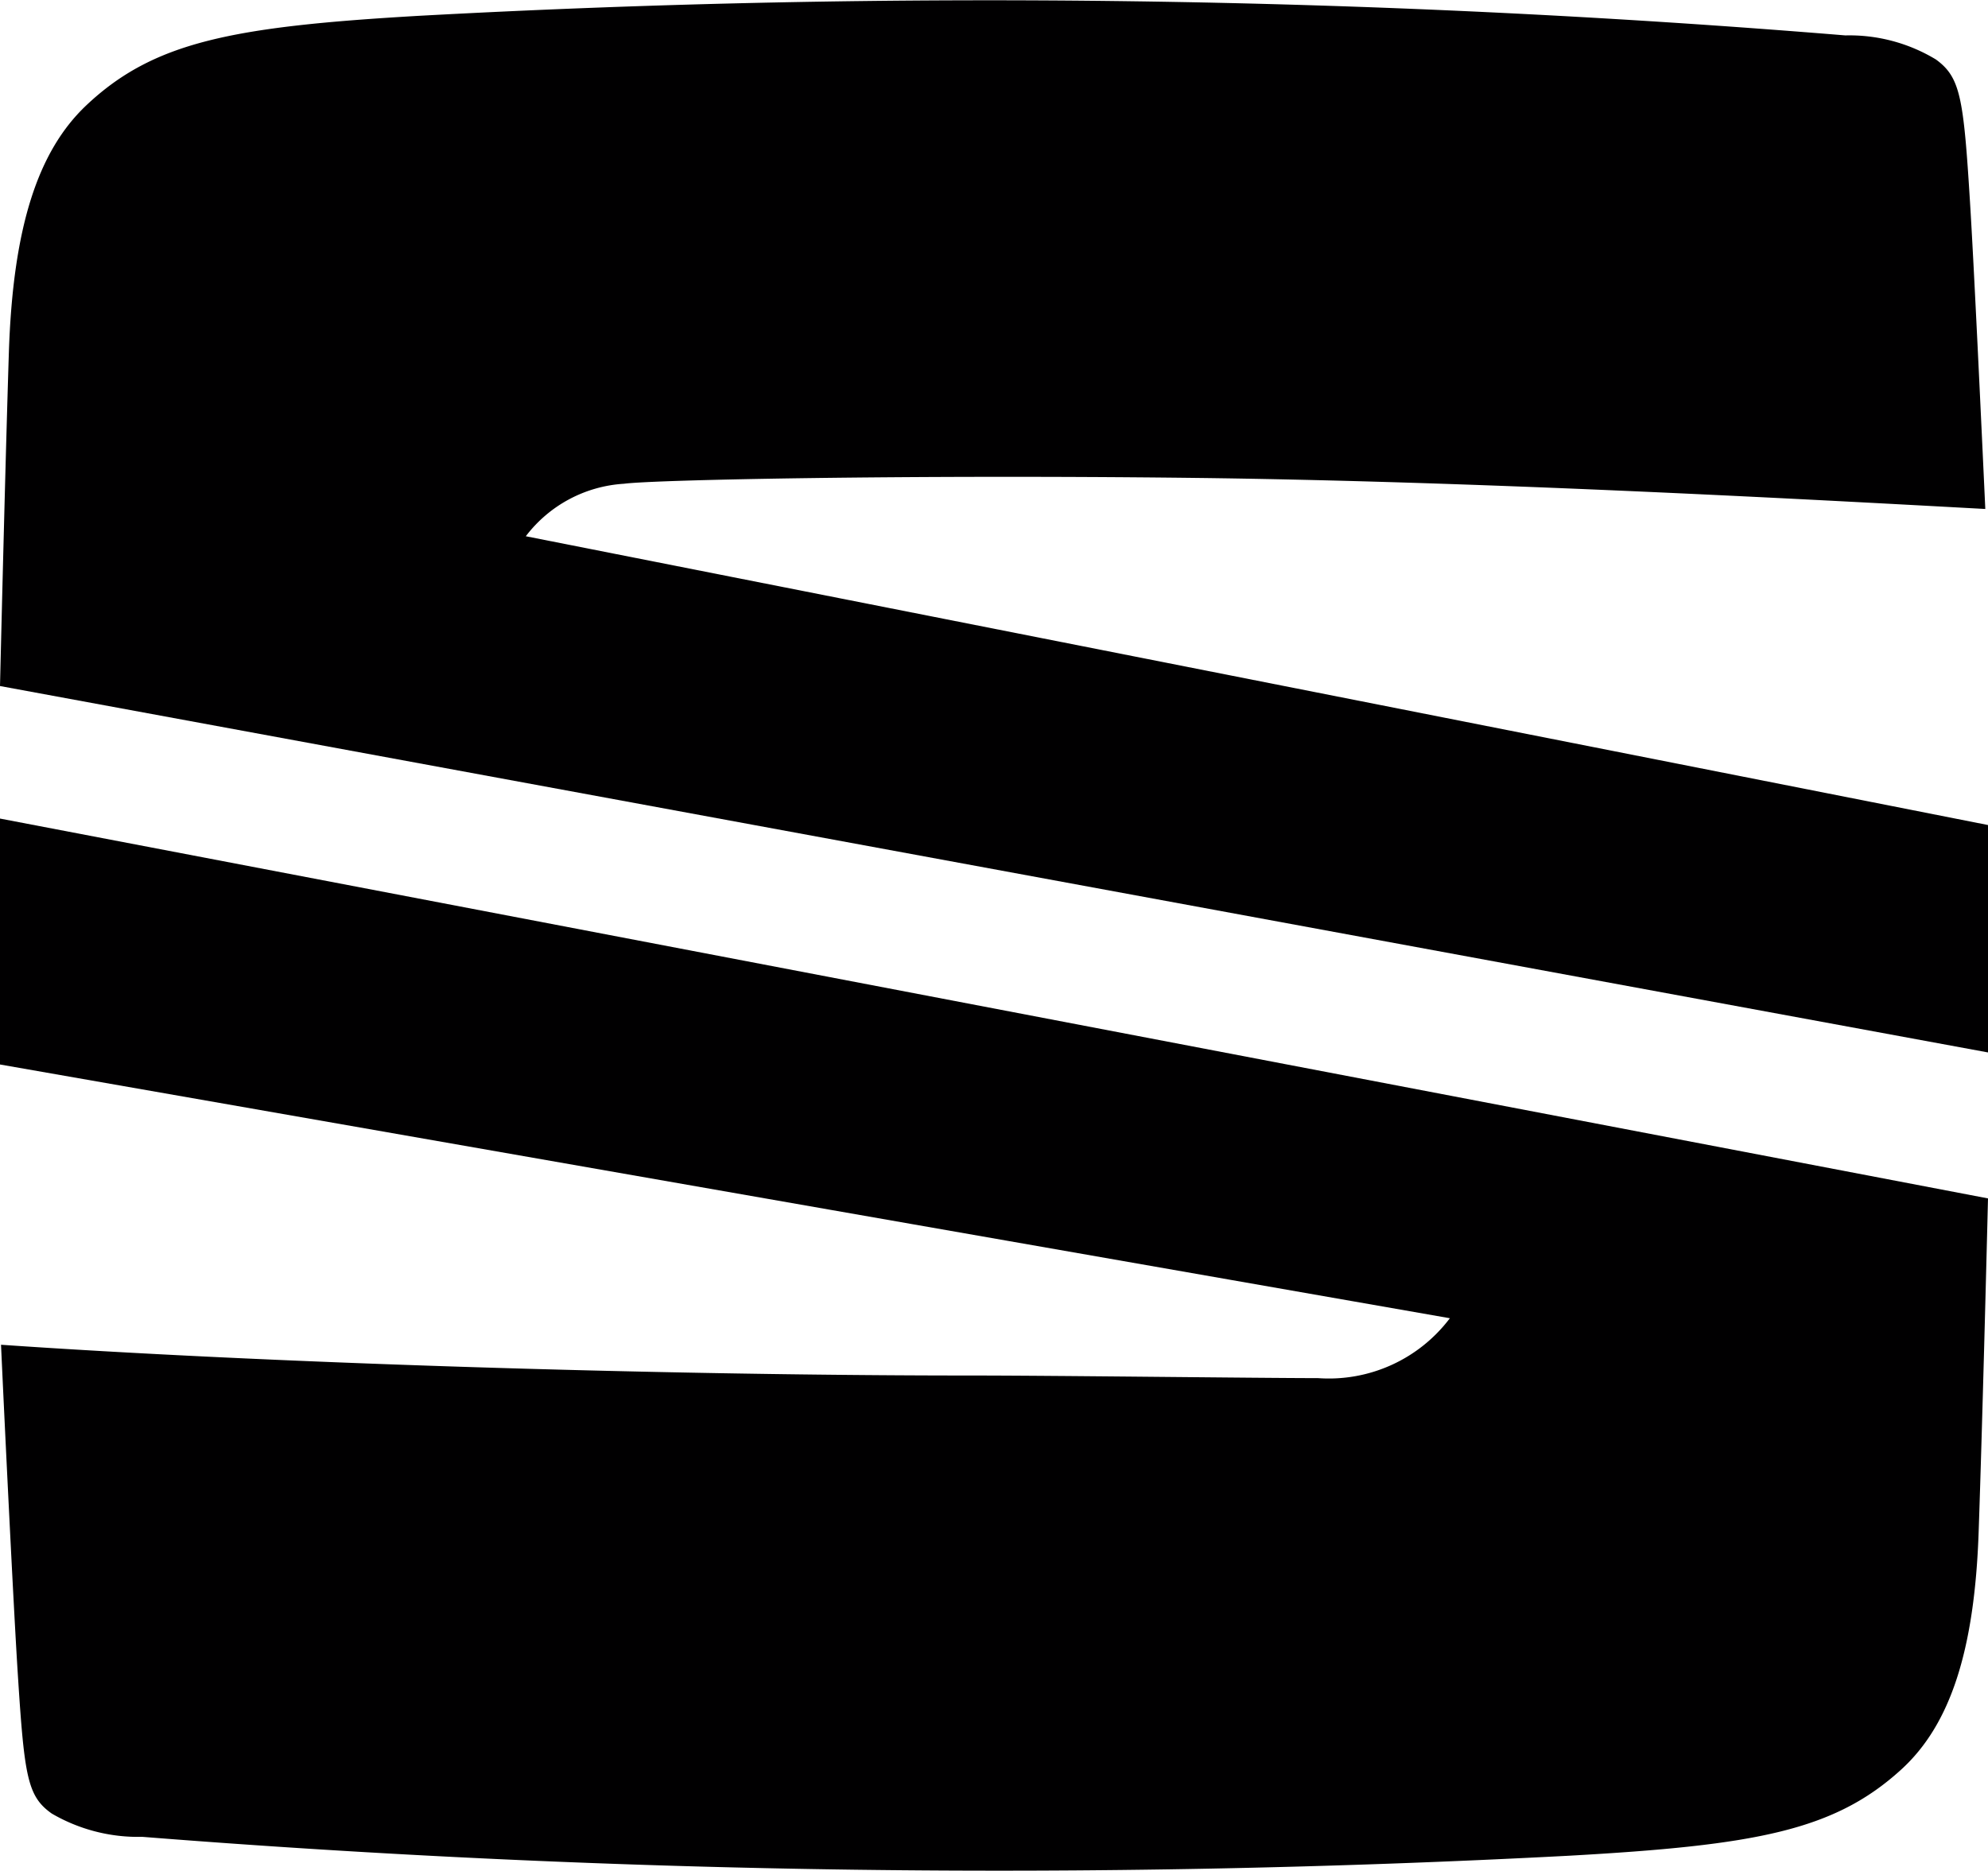
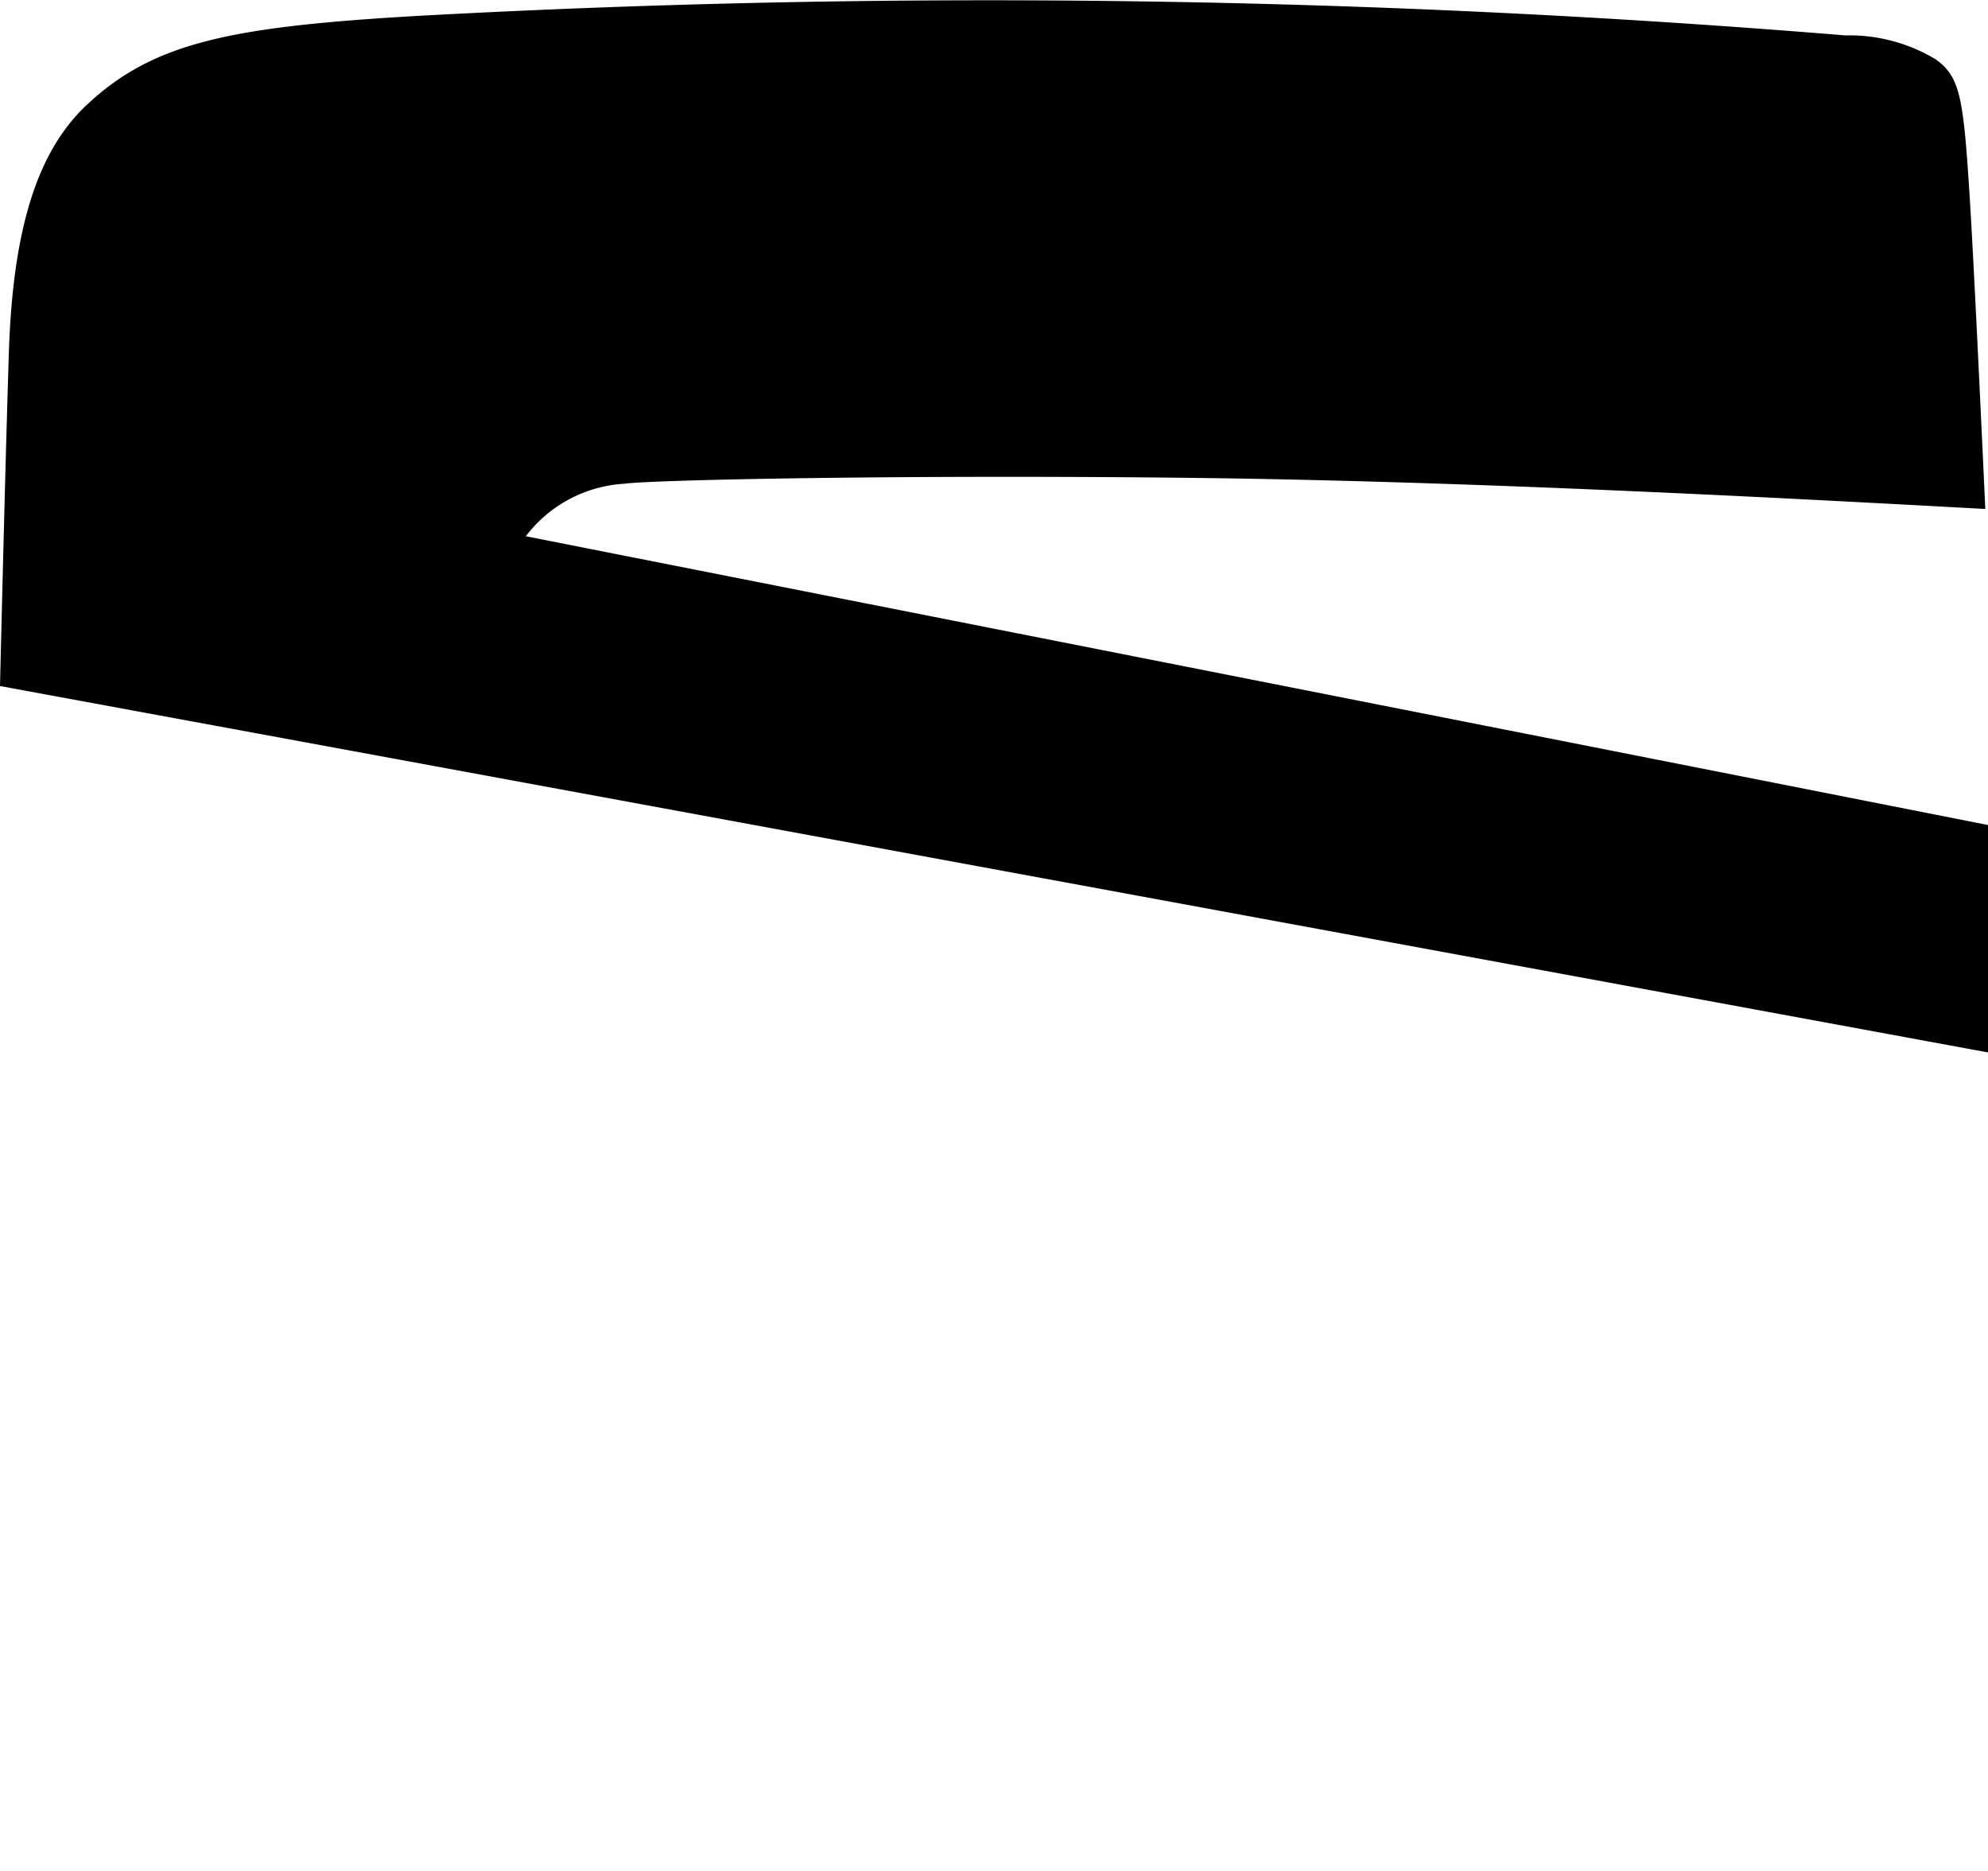
<svg xmlns="http://www.w3.org/2000/svg" id="Group" width="42.72" height="40.207" viewBox="0 0 42.72 40.207">
  <path id="Fill-3" d="M0,14.743C.035,13.281.123,9.7.19,7.594c.086-2.7.619-4.341,1.664-5.33C3.3.9,4.98.573,9,.34A224.834,224.834,0,0,1,39.656.761a3.591,3.591,0,0,1,1.946.518c.525.384.592.814.731,3.059.081,1.285.242,4.713.329,6.6-4.1-.224-11.046-.6-17.1-.669s-11.507.039-12.154.127a2.868,2.868,0,0,0-2.109,1.128L42.72,17.73v4.887Z" fill="#010001" fill-rule="evenodd" />
-   <path id="Fill-5" d="M0,14l42.72,8.163c-.029,1.191-.125,4.973-.2,7.14-.086,2.6-.62,4.181-1.665,5.134-1.442,1.314-3.125,1.627-7.142,1.852a233.5,233.5,0,0,1-30.654-.406,3.686,3.686,0,0,1-1.946-.5C.592,35.015.525,34.6.386,32.439c-.094-1.447-.3-5.718-.364-7.131,5.508.382,13.97.661,20.867.661,1.732,0,6.234.056,7.432.056a3.257,3.257,0,0,0,2.835-1.287L0,19.285Z" transform="translate(0 3.591)" fill="#010001" fill-rule="evenodd" />
</svg>